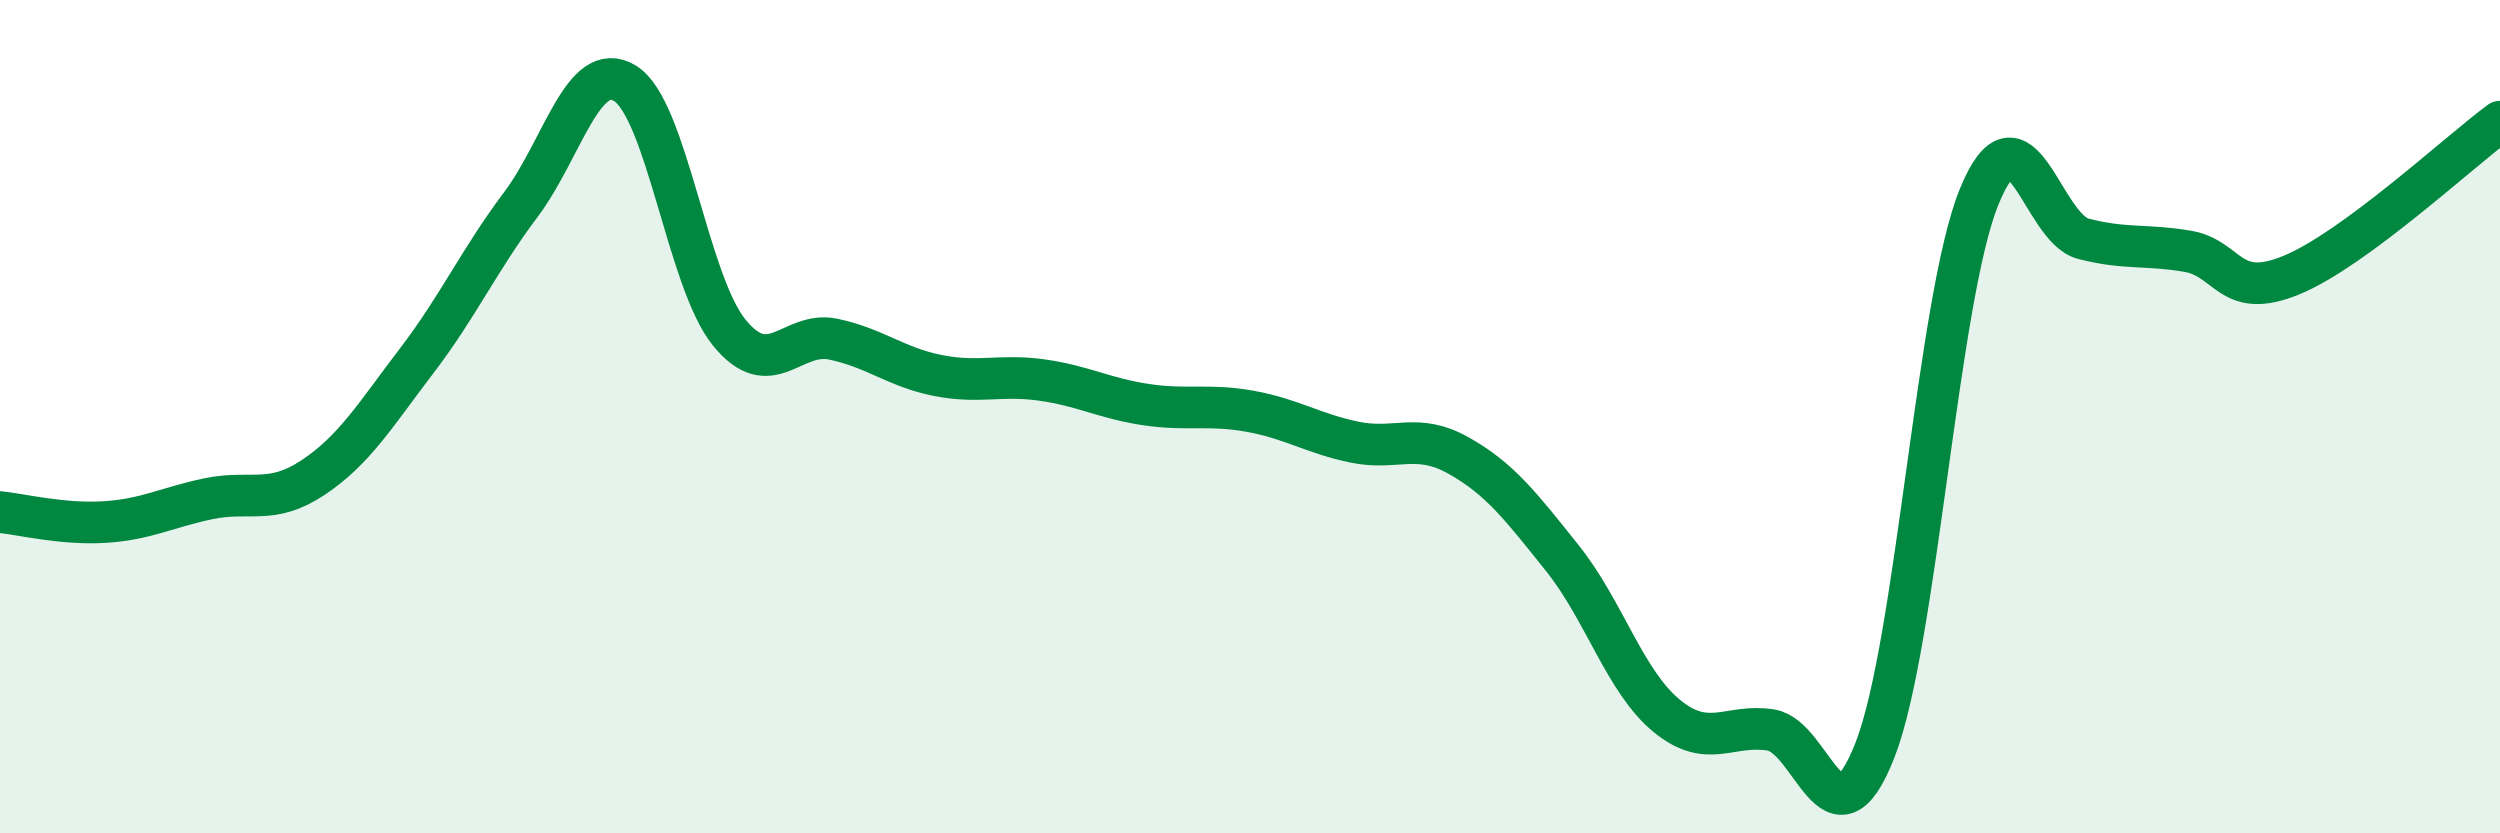
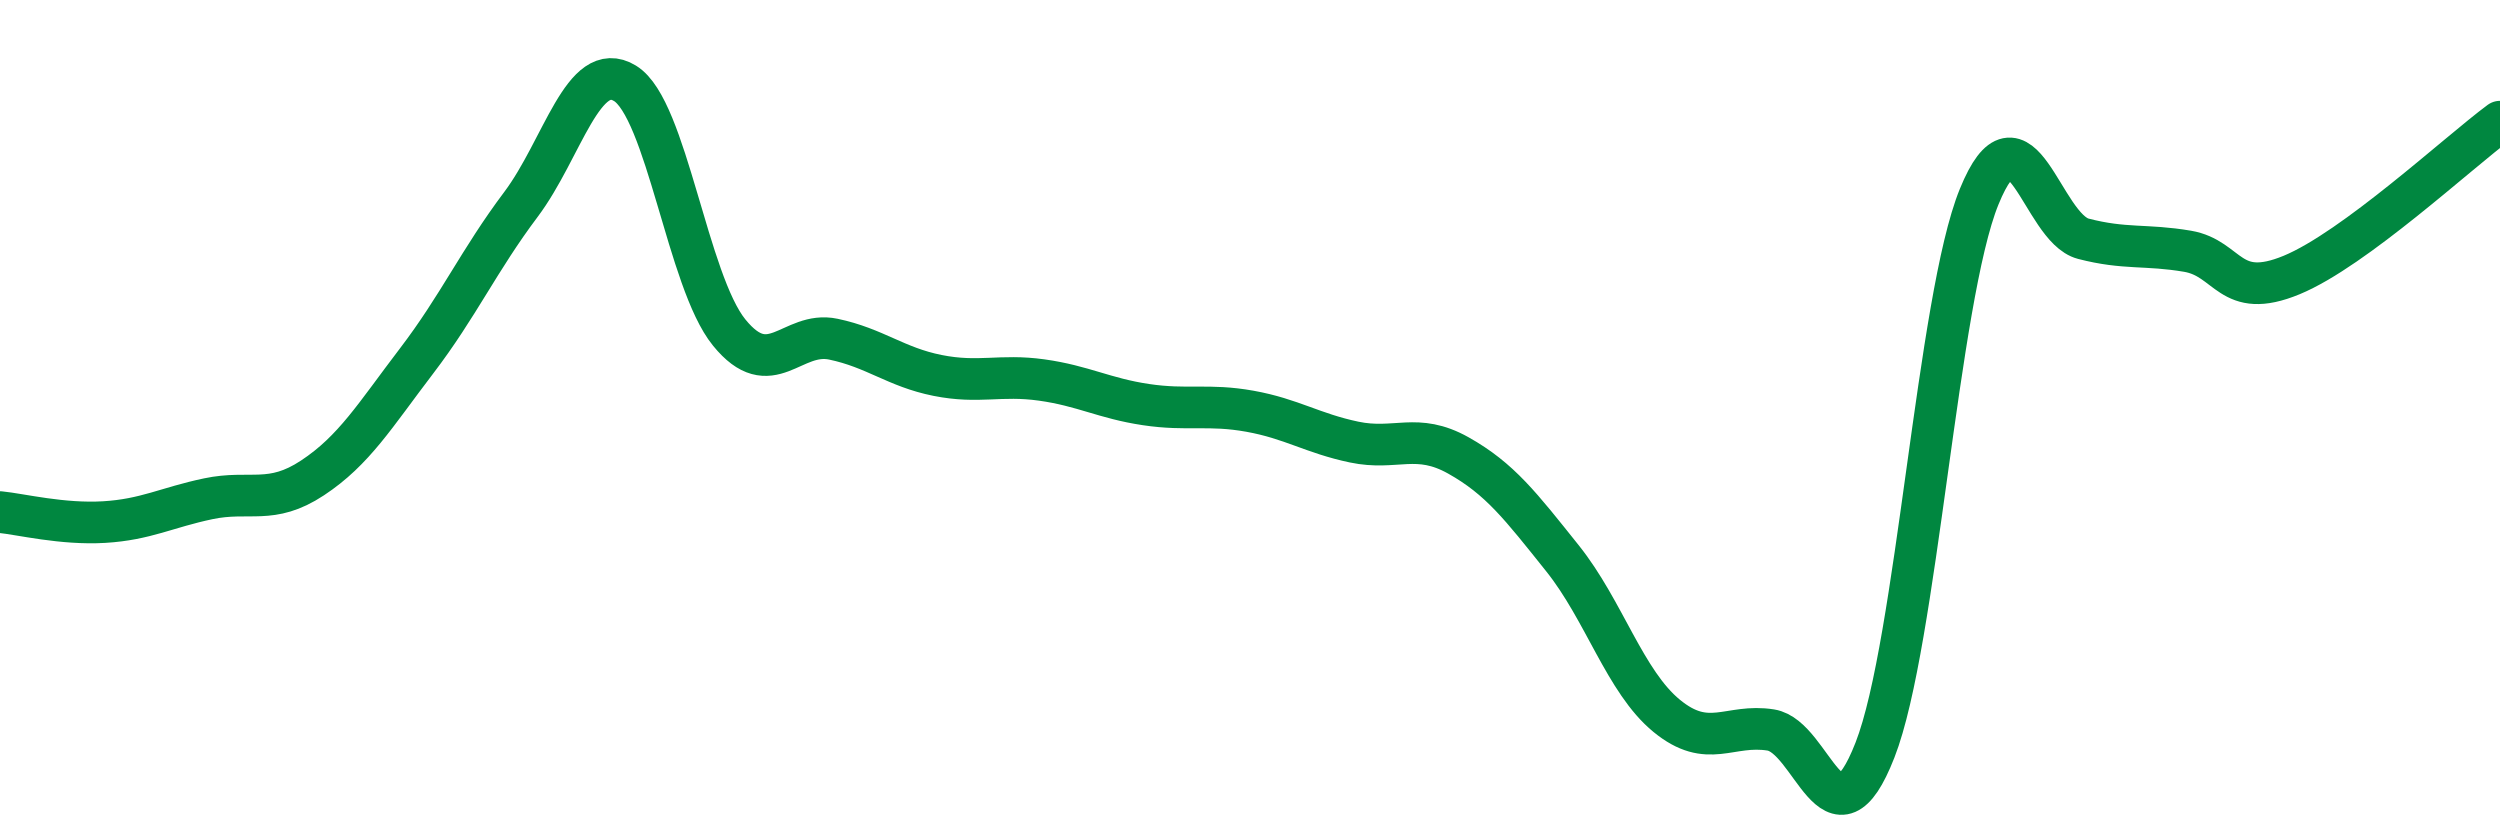
<svg xmlns="http://www.w3.org/2000/svg" width="60" height="20" viewBox="0 0 60 20">
-   <path d="M 0,12.29 C 0.5,12.34 1.5,12.59 2.5,12.53 C 3.5,12.47 4,12.18 5,11.97 C 6,11.76 6.5,12.13 7.5,11.47 C 8.5,10.81 9,9.97 10,8.66 C 11,7.35 11.5,6.24 12.5,4.91 C 13.5,3.58 14,1.39 15,2 C 16,2.61 16.5,6.75 17.5,7.98 C 18.5,9.21 19,7.93 20,8.14 C 21,8.35 21.5,8.81 22.5,9.01 C 23.5,9.21 24,8.98 25,9.12 C 26,9.26 26.5,9.56 27.5,9.71 C 28.5,9.86 29,9.69 30,9.87 C 31,10.05 31.5,10.4 32.5,10.61 C 33.5,10.82 34,10.37 35,10.93 C 36,11.49 36.5,12.15 37.5,13.4 C 38.5,14.65 39,16.36 40,17.18 C 41,18 41.5,17.36 42.5,17.52 C 43.5,17.68 44,20.56 45,18 C 46,15.44 46.5,7.17 47.5,4.72 C 48.5,2.27 49,5.47 50,5.73 C 51,5.99 51.5,5.86 52.5,6.03 C 53.5,6.2 53.5,7.22 55,6.6 C 56.5,5.98 59,3.66 60,2.92L60 20L0 20Z" fill="#008740" opacity="0.1" stroke-linecap="round" stroke-linejoin="round" />
  <path d="M 0,12.29 C 0.5,12.34 1.5,12.59 2.5,12.53 C 3.5,12.47 4,12.18 5,11.97 C 6,11.76 6.5,12.13 7.5,11.47 C 8.5,10.81 9,9.97 10,8.66 C 11,7.35 11.5,6.24 12.5,4.91 C 13.5,3.58 14,1.39 15,2 C 16,2.61 16.5,6.75 17.5,7.98 C 18.5,9.21 19,7.93 20,8.14 C 21,8.35 21.5,8.81 22.5,9.01 C 23.5,9.21 24,8.98 25,9.12 C 26,9.26 26.5,9.56 27.5,9.71 C 28.5,9.86 29,9.69 30,9.87 C 31,10.05 31.5,10.4 32.5,10.61 C 33.5,10.82 34,10.37 35,10.93 C 36,11.49 36.5,12.15 37.5,13.4 C 38.5,14.65 39,16.36 40,17.18 C 41,18 41.5,17.36 42.5,17.52 C 43.5,17.68 44,20.56 45,18 C 46,15.44 46.5,7.17 47.5,4.72 C 48.5,2.27 49,5.47 50,5.73 C 51,5.99 51.5,5.86 52.5,6.03 C 53.5,6.2 53.5,7.22 55,6.6 C 56.5,5.98 59,3.66 60,2.92" stroke="#008740" stroke-width="1" fill="none" stroke-linecap="round" stroke-linejoin="round" />
</svg>